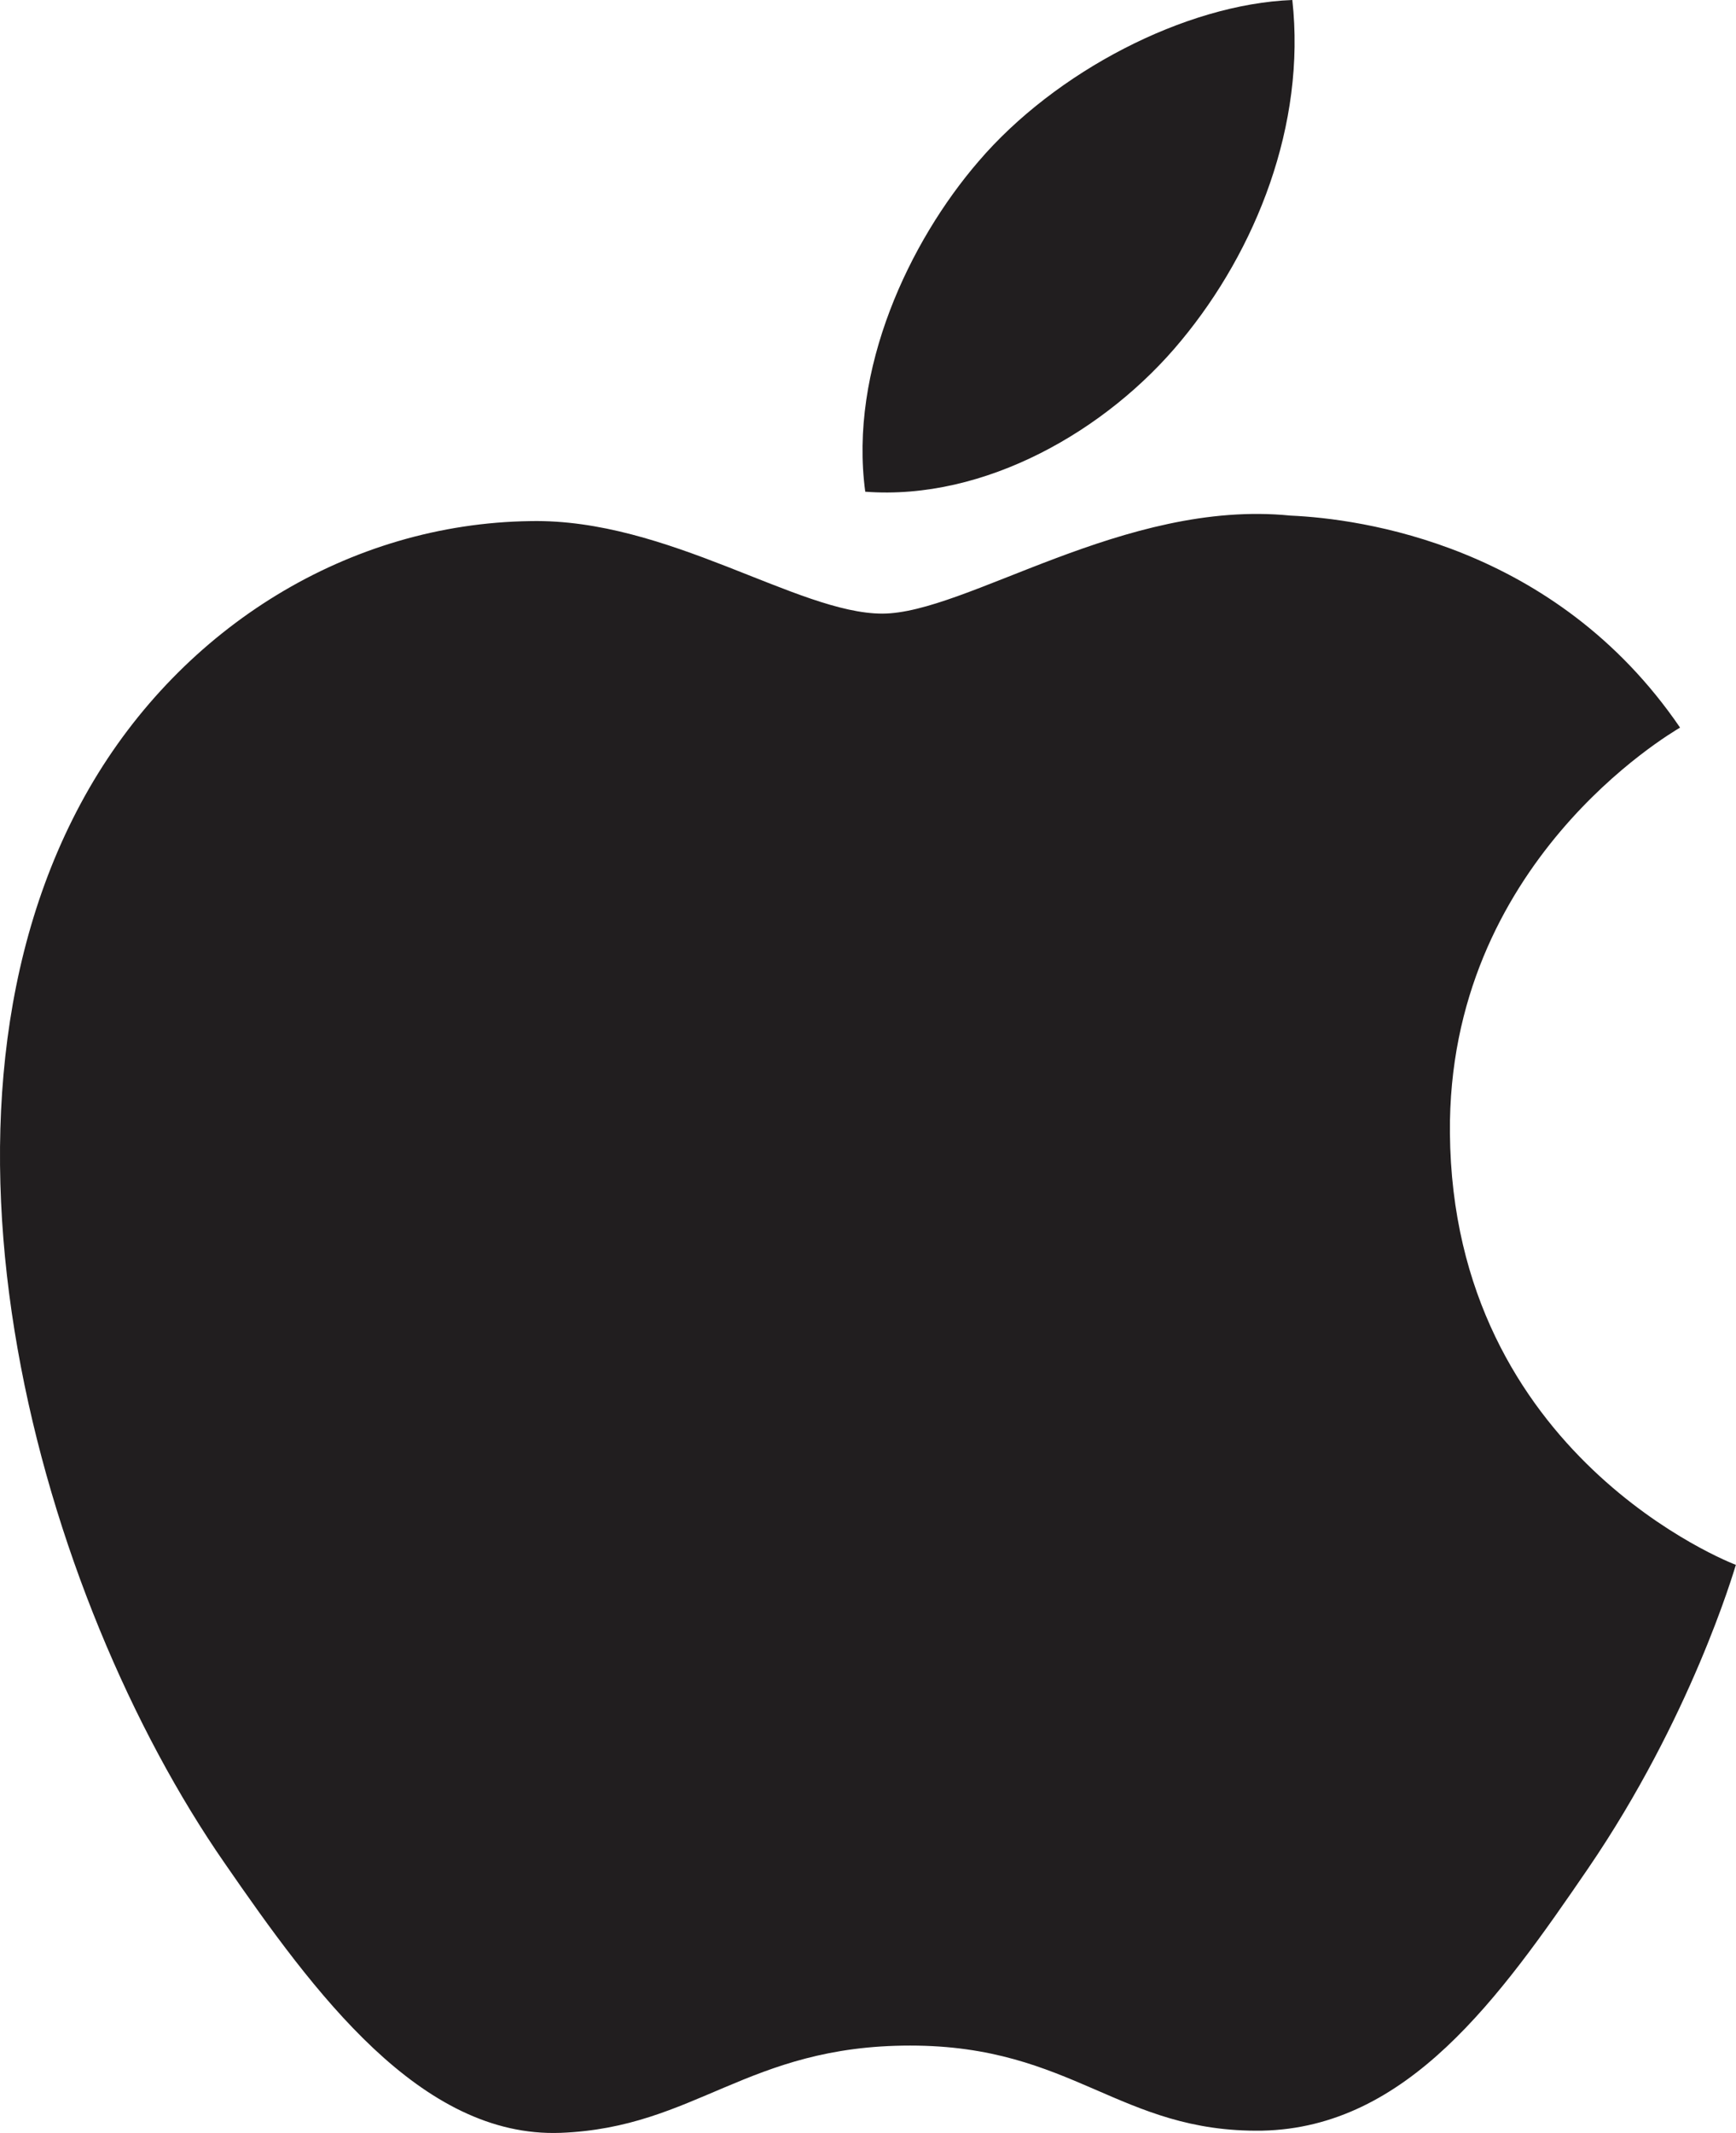
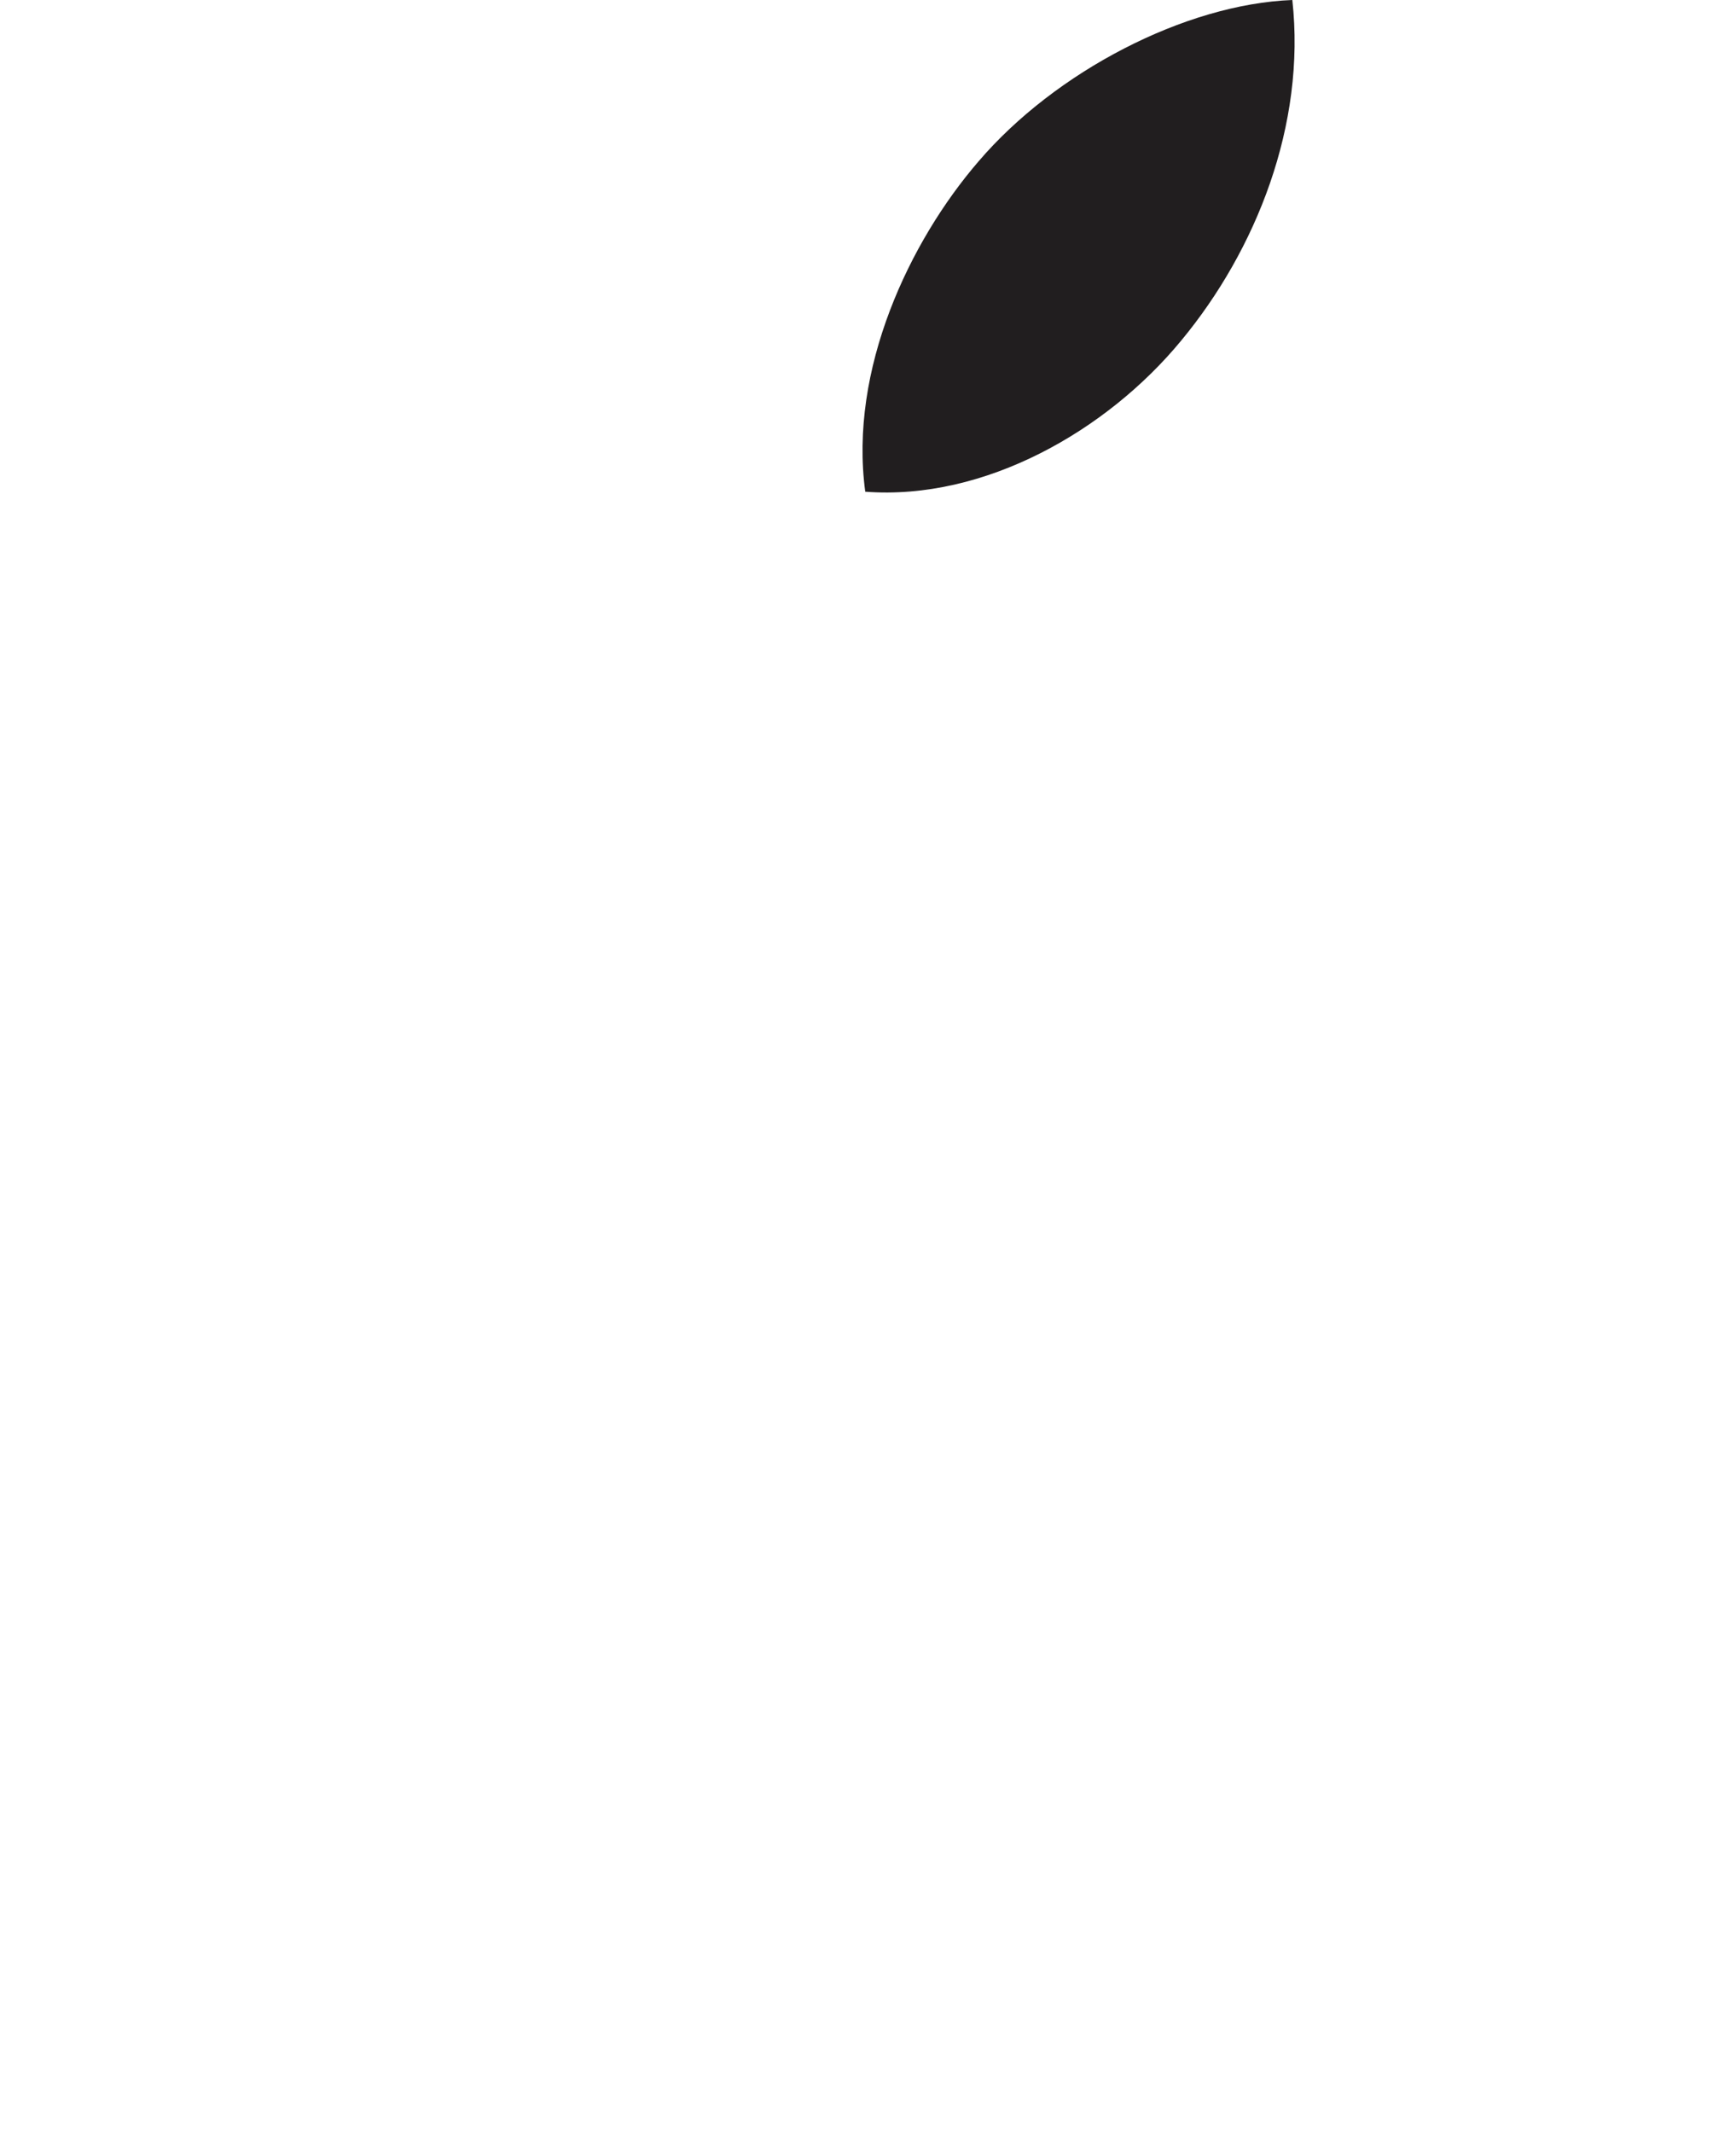
<svg xmlns="http://www.w3.org/2000/svg" version="1.1" x="0px" y="0px" viewBox="0 0 135.93 166.92" style="enable-background:new 0 0 135.93 166.92;" xml:space="preserve">
  <style type="text/css">
	.st0{fill:#211E1F;}
</style>
  <g>
    <g>
-       <path class="st0" d="M113.53,88.67c-0.19-21.12,17.25-31.26,18.02-31.73c-9.8-14.35-25.08-16.35-30.5-16.59    c-13.01-1.31-25.39,7.67-31.97,7.67c-6.6,0-16.78-7.45-27.54-7.24c-14.2,0.19-27.24,8.25-34.55,20.9    c-14.72,25.54-3.78,63.4,10.59,84.11c7,10.14,15.35,21.53,26.32,21.12c10.59-0.41,14.59-6.83,27.37-6.83    c12.76,0,16.37,6.83,27.56,6.66c11.37-0.24,18.58-10.38,25.52-20.52c8.04-11.77,11.38-23.16,11.57-23.76    C135.68,122.38,113.74,113.95,113.53,88.67z" />
      <path class="st0" d="M92.5,26.64c5.84-7.05,9.77-16.87,8.69-26.64C92.8,0.32,82.62,5.61,76.62,12.63    c-5.41,6.27-10.16,16.29-8.87,25.85C77.09,39.19,86.68,33.71,92.5,26.64z" />
    </g>
  </g>
</svg>